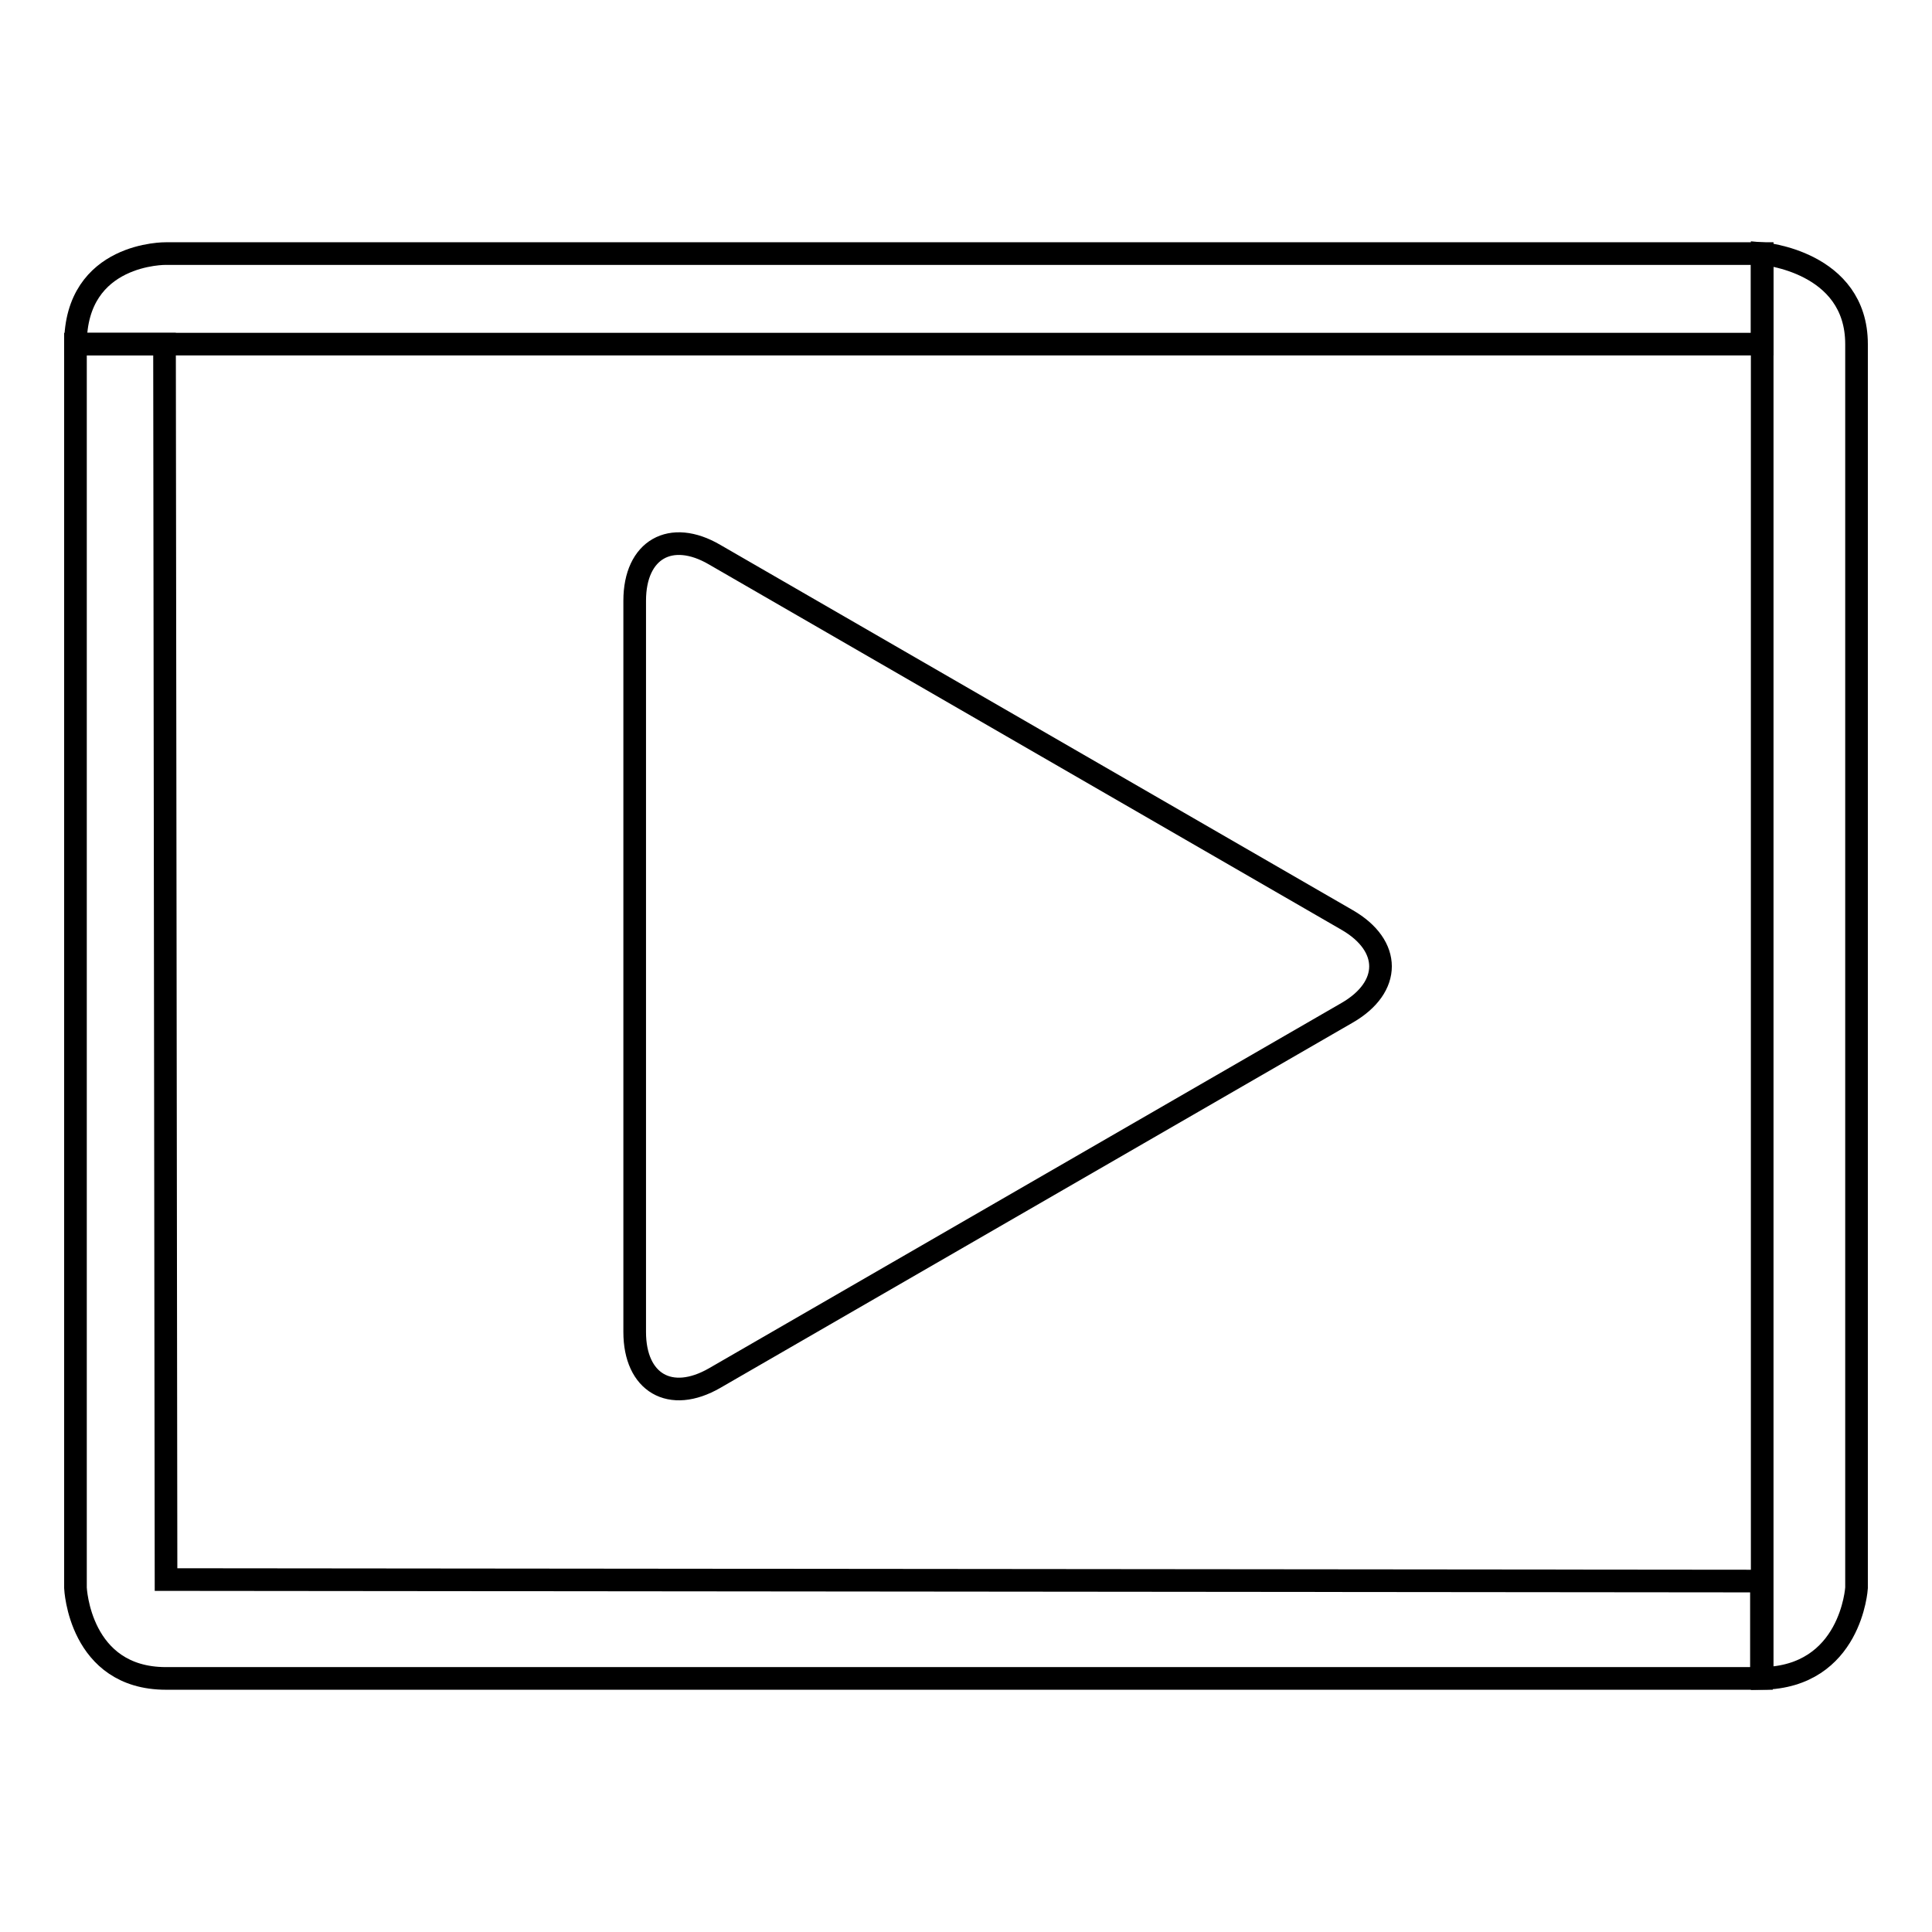
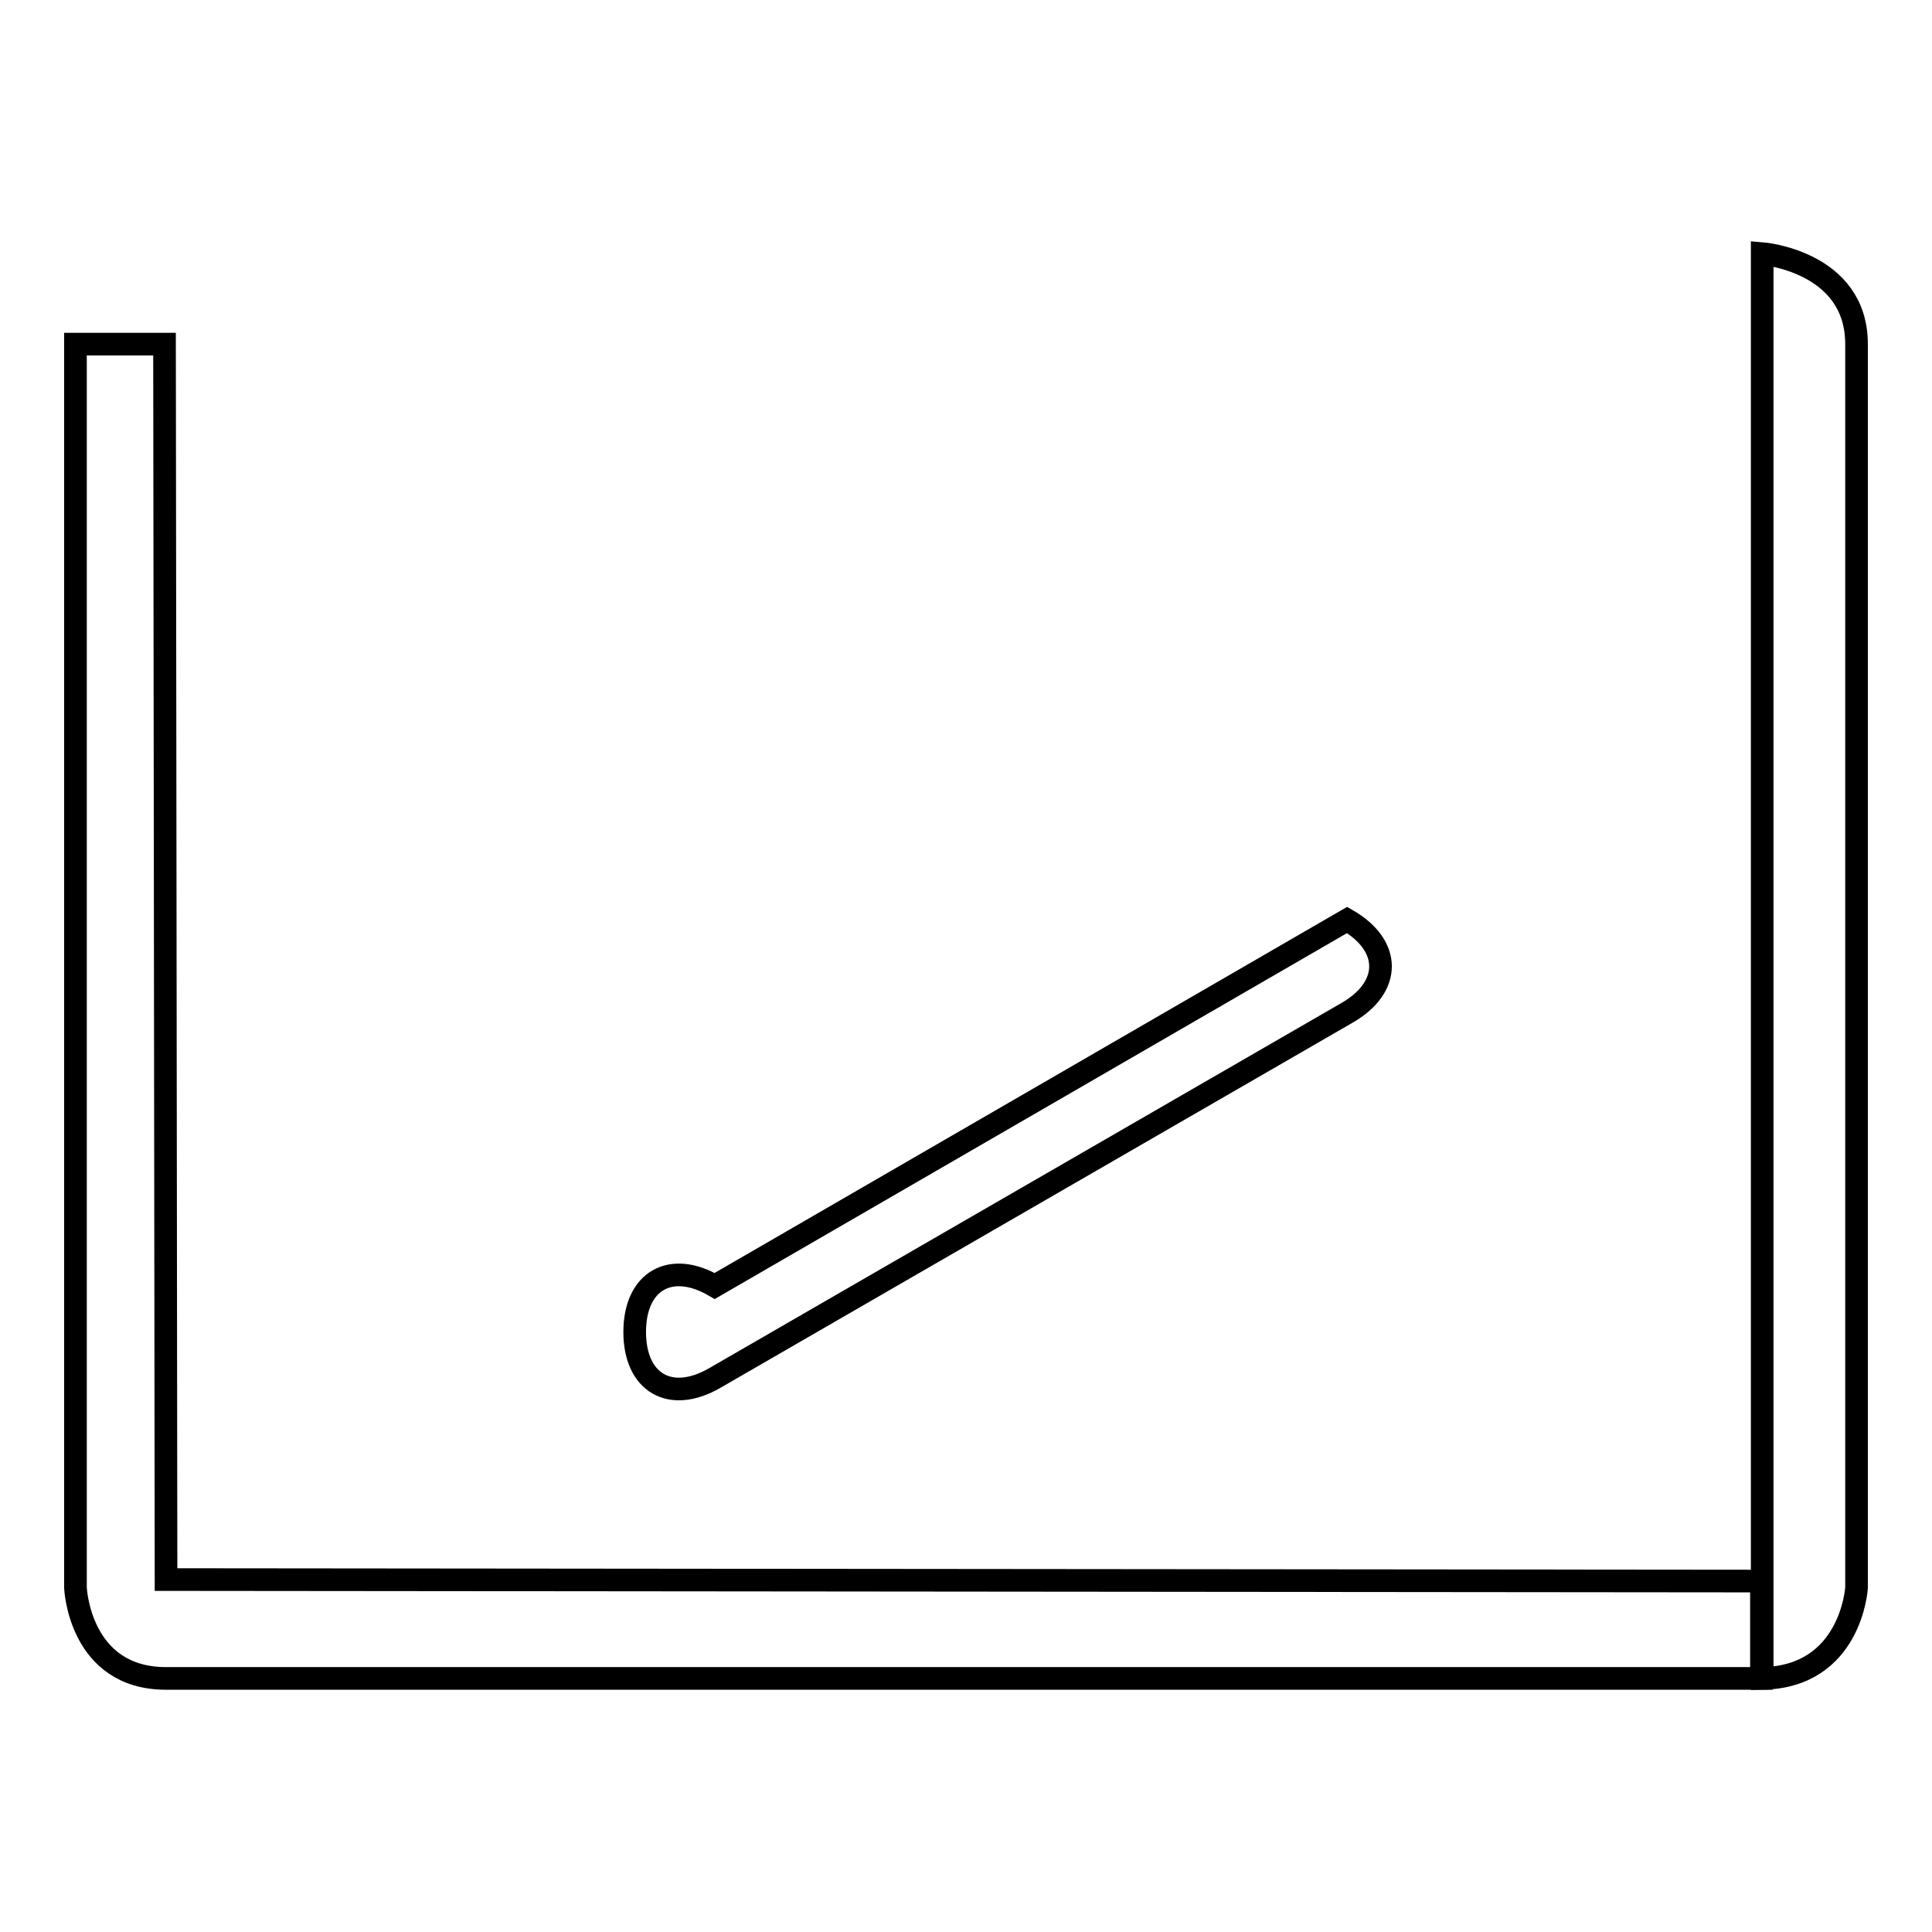
<svg xmlns="http://www.w3.org/2000/svg" version="1.1" x="0px" y="0px" viewBox="0 0 256 256" enable-background="new 0 0 256 256" xml:space="preserve">
  <g>
    <g>
      <path stroke-width="3" fill-opacity="0" stroke="#000000" d="M233.5,33.6c0,0,12.5,1,12.5,12v164.8c0,0-0.7,11.8-12.5,12V33.6L233.5,33.6z" />
      <path stroke-width="3" fill-opacity="0" stroke="#000000" d="M10,210.4c0,0,0.5,12,12,12h211.4v-12.9l-211.4-0.2L21.8,45.6H10V210.4L10,210.4z" />
-       <path stroke-width="3" fill-opacity="0" stroke="#000000" d="M233.5,33.6H22c0,0-12-0.2-12,12h223.5V33.6L233.5,33.6z" />
-       <path stroke-width="3" fill-opacity="0" stroke="#000000" d="M178.5,121.9c5.9,3.4,5.9,8.9,0,12.3l-83.8,48.4c-5.9,3.4-10.6,0.6-10.6-6.1V79.6c0-6.8,4.8-9.5,10.6-6.1L178.5,121.9z" />
+       <path stroke-width="3" fill-opacity="0" stroke="#000000" d="M178.5,121.9c5.9,3.4,5.9,8.9,0,12.3l-83.8,48.4c-5.9,3.4-10.6,0.6-10.6-6.1c0-6.8,4.8-9.5,10.6-6.1L178.5,121.9z" />
    </g>
  </g>
</svg>